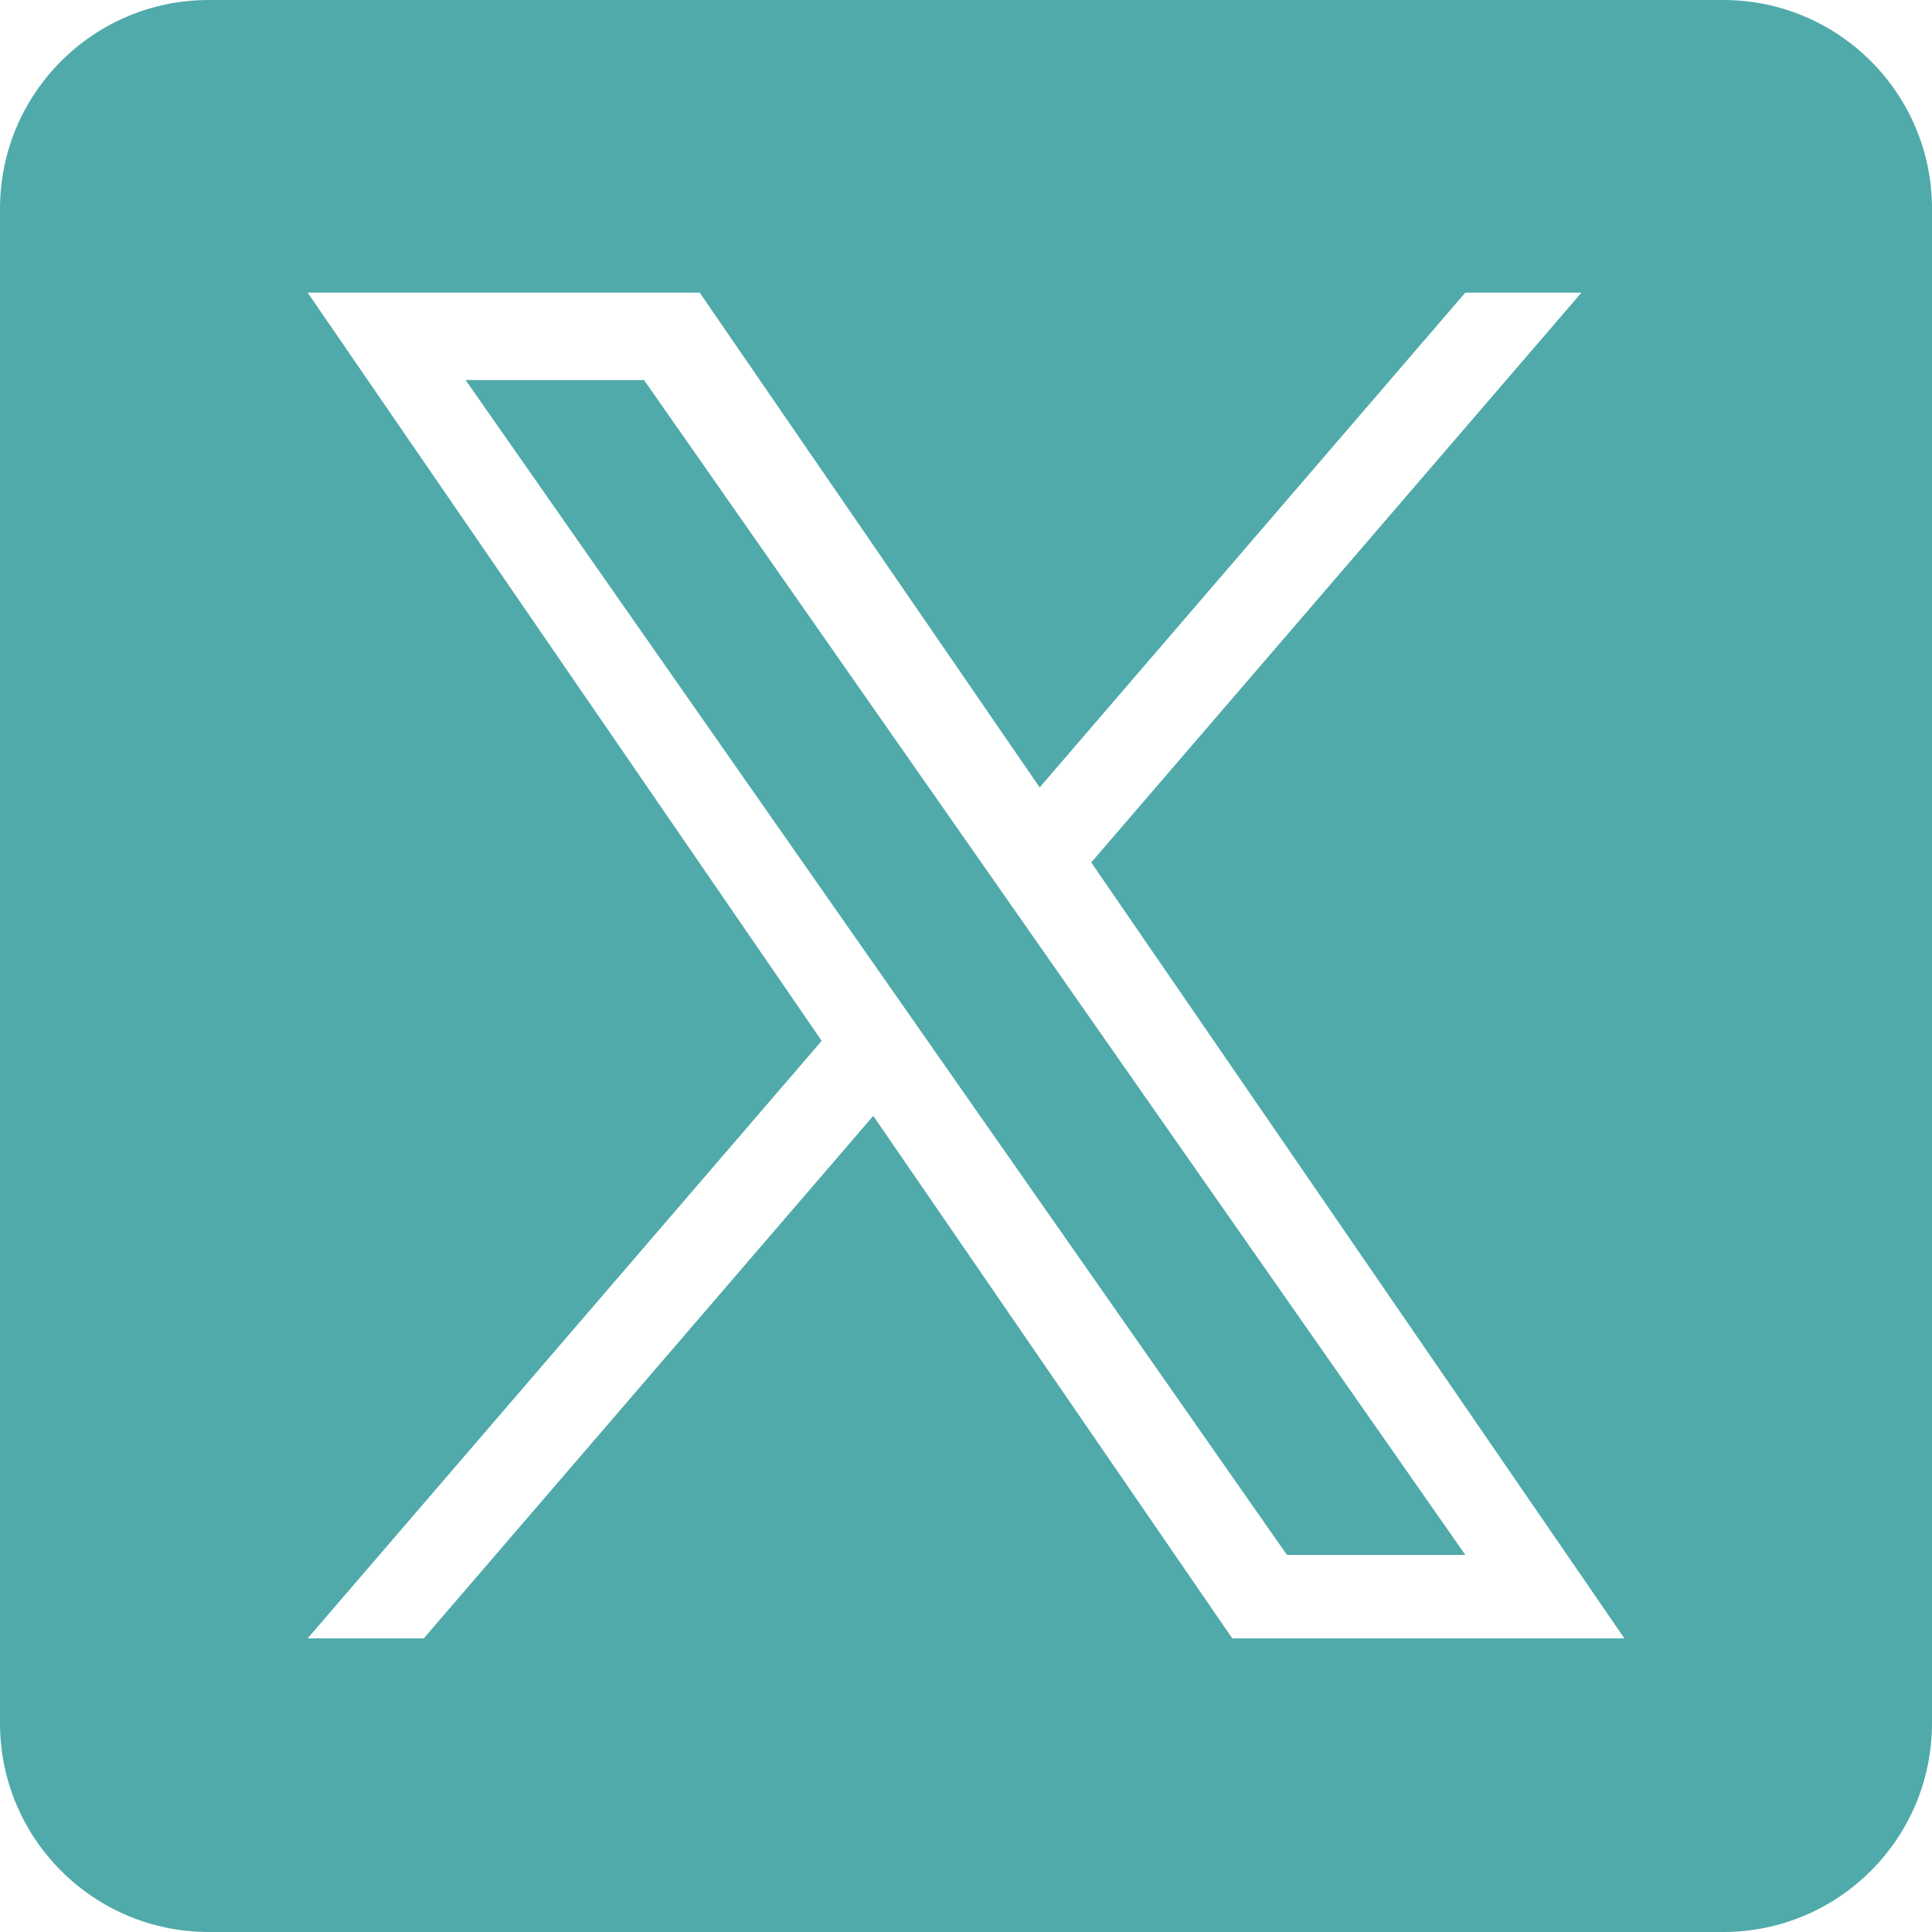
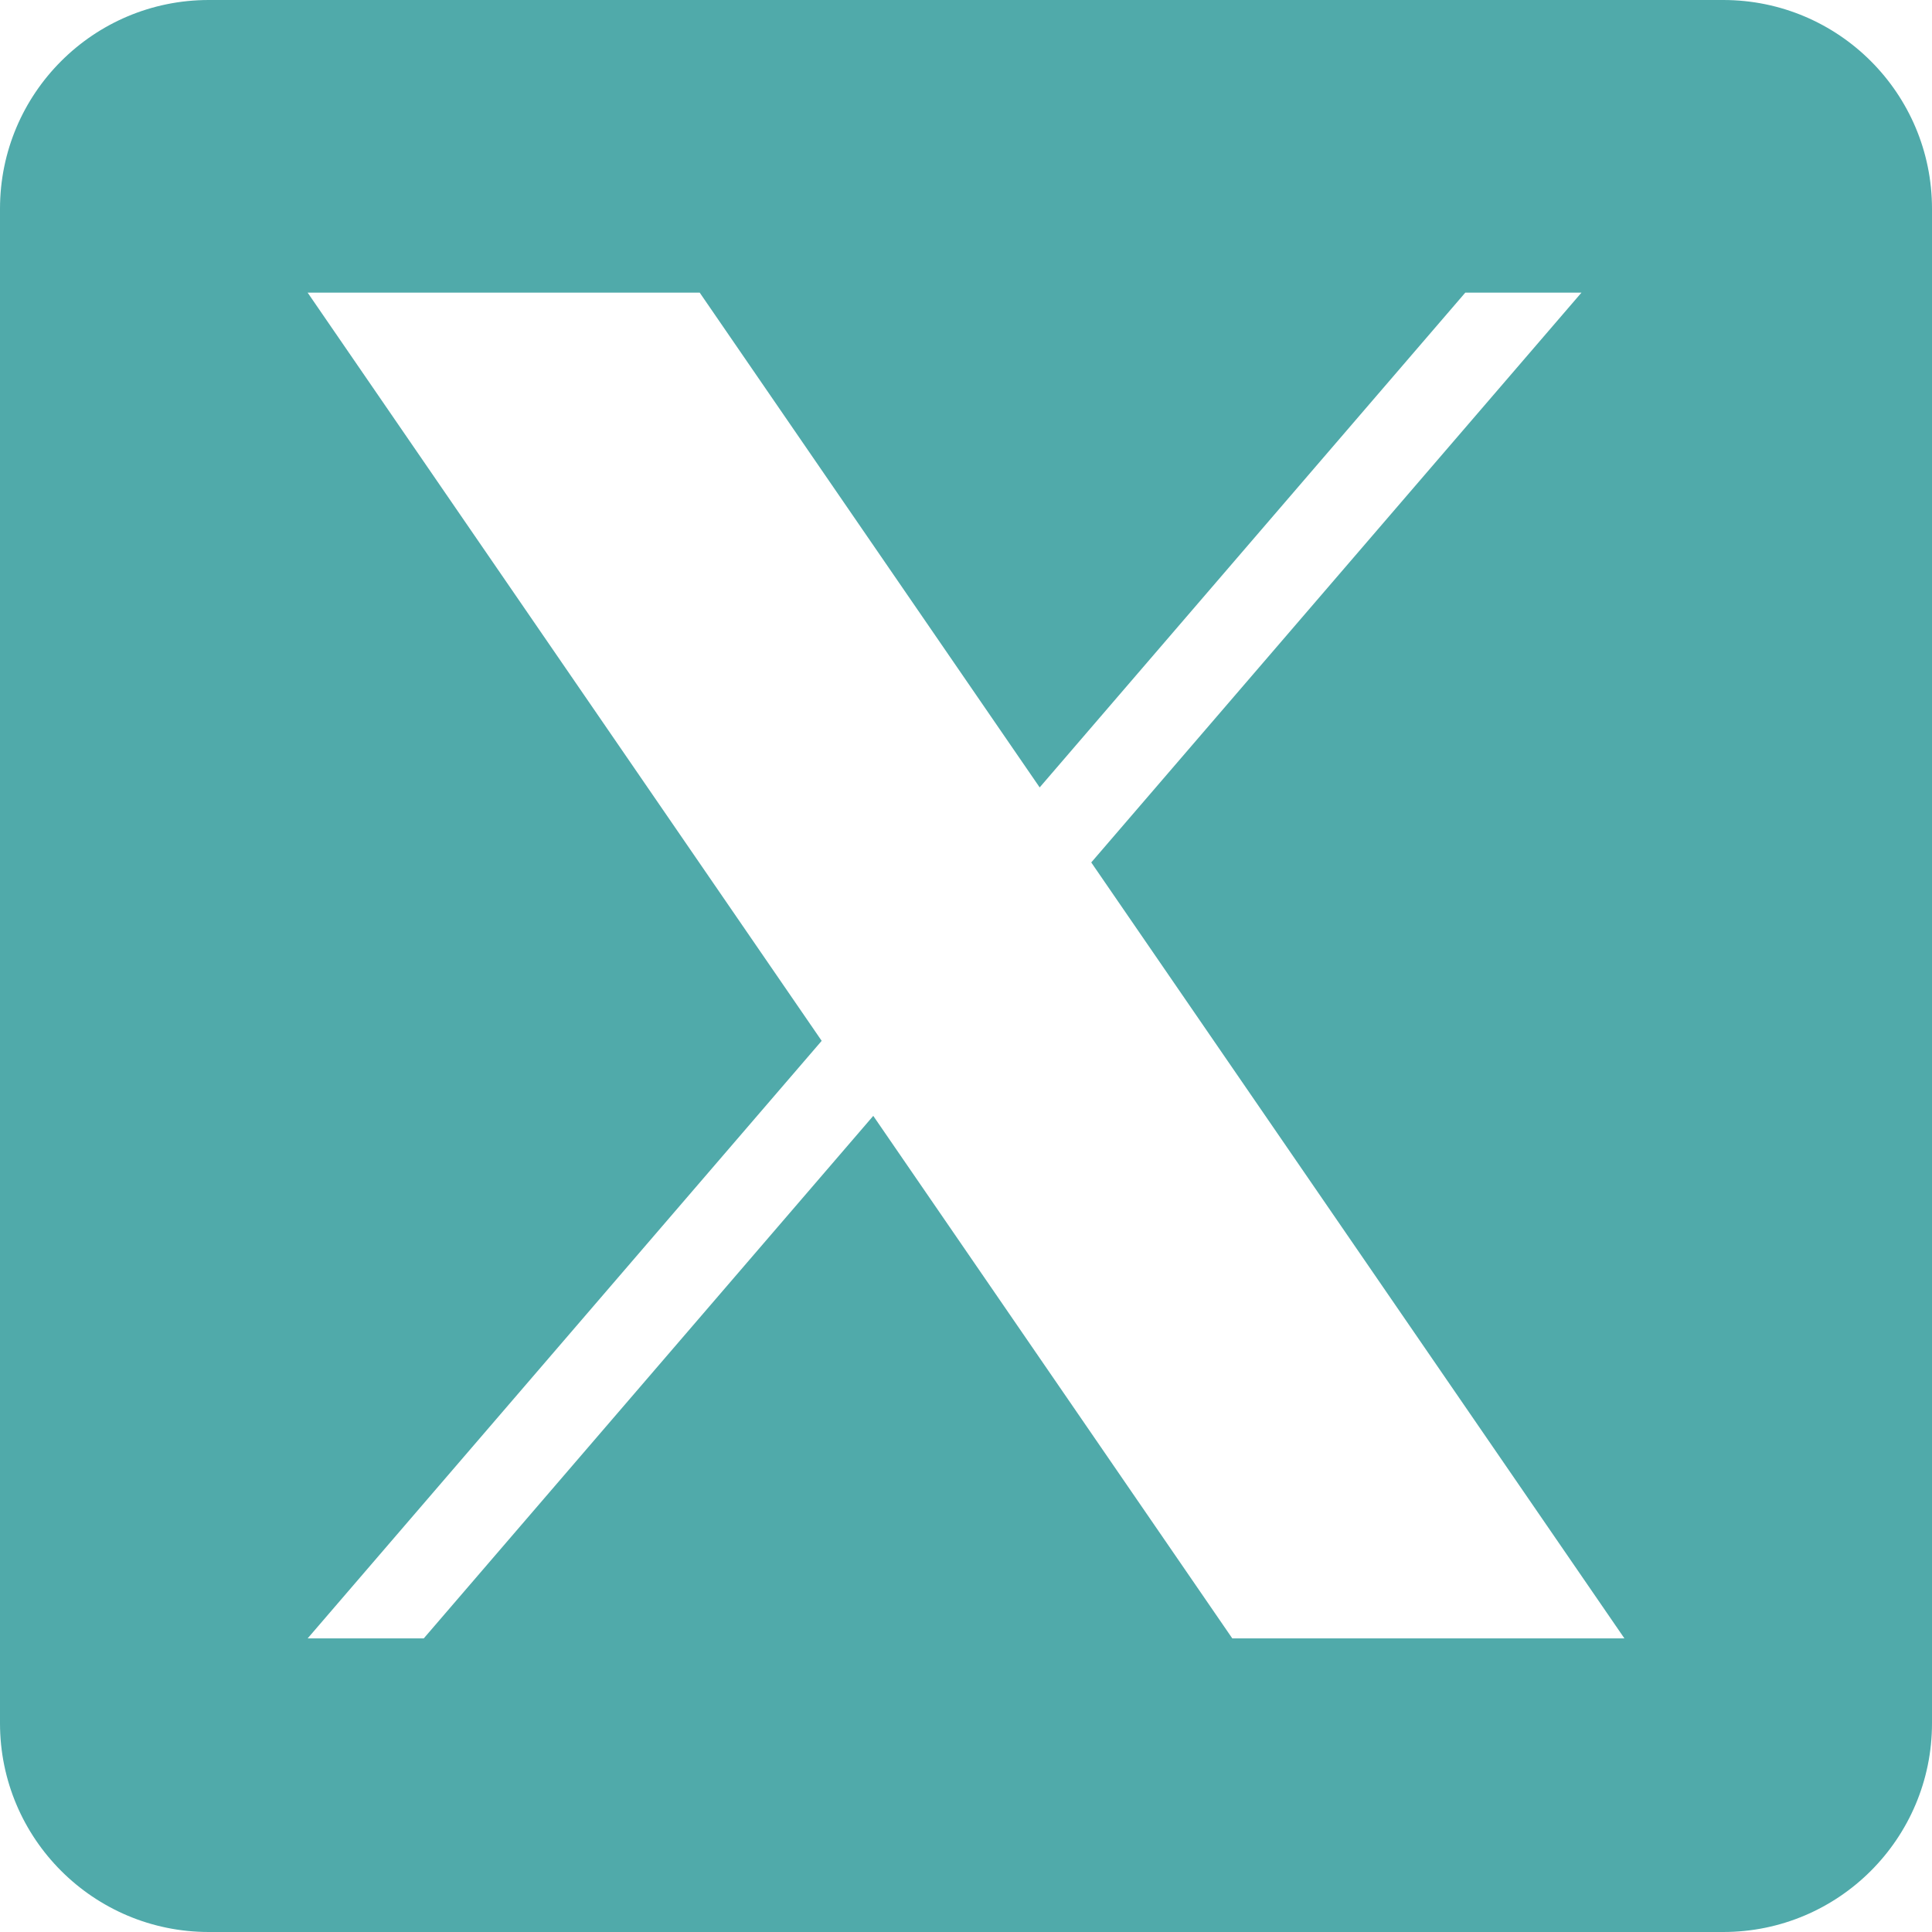
<svg xmlns="http://www.w3.org/2000/svg" width="30" height="30" viewBox="0 0 30 30" fill="none">
-   <path d="M15.194 13.331L10.001 5.902H7.23L13.666 15.108L14.475 16.264V16.265L19.984 24.145H22.754L16.003 14.488L15.194 13.331Z" fill="#50AAAA" />
  <path d="M26.758 0H3.242C1.451 0 0 1.451 0 3.242V26.758C0 28.549 1.451 30 3.242 30H26.758C28.549 30 30 28.549 30 26.758V3.242C30 1.451 28.549 0 26.758 0ZM19.135 25.441L13.56 17.327L6.58 25.441H4.777L12.759 16.162L4.777 4.544H10.865L16.144 12.227L22.753 4.544H24.557L16.945 13.392H16.945L25.224 25.441H19.135Z" fill="#50AAAA" />
</svg>